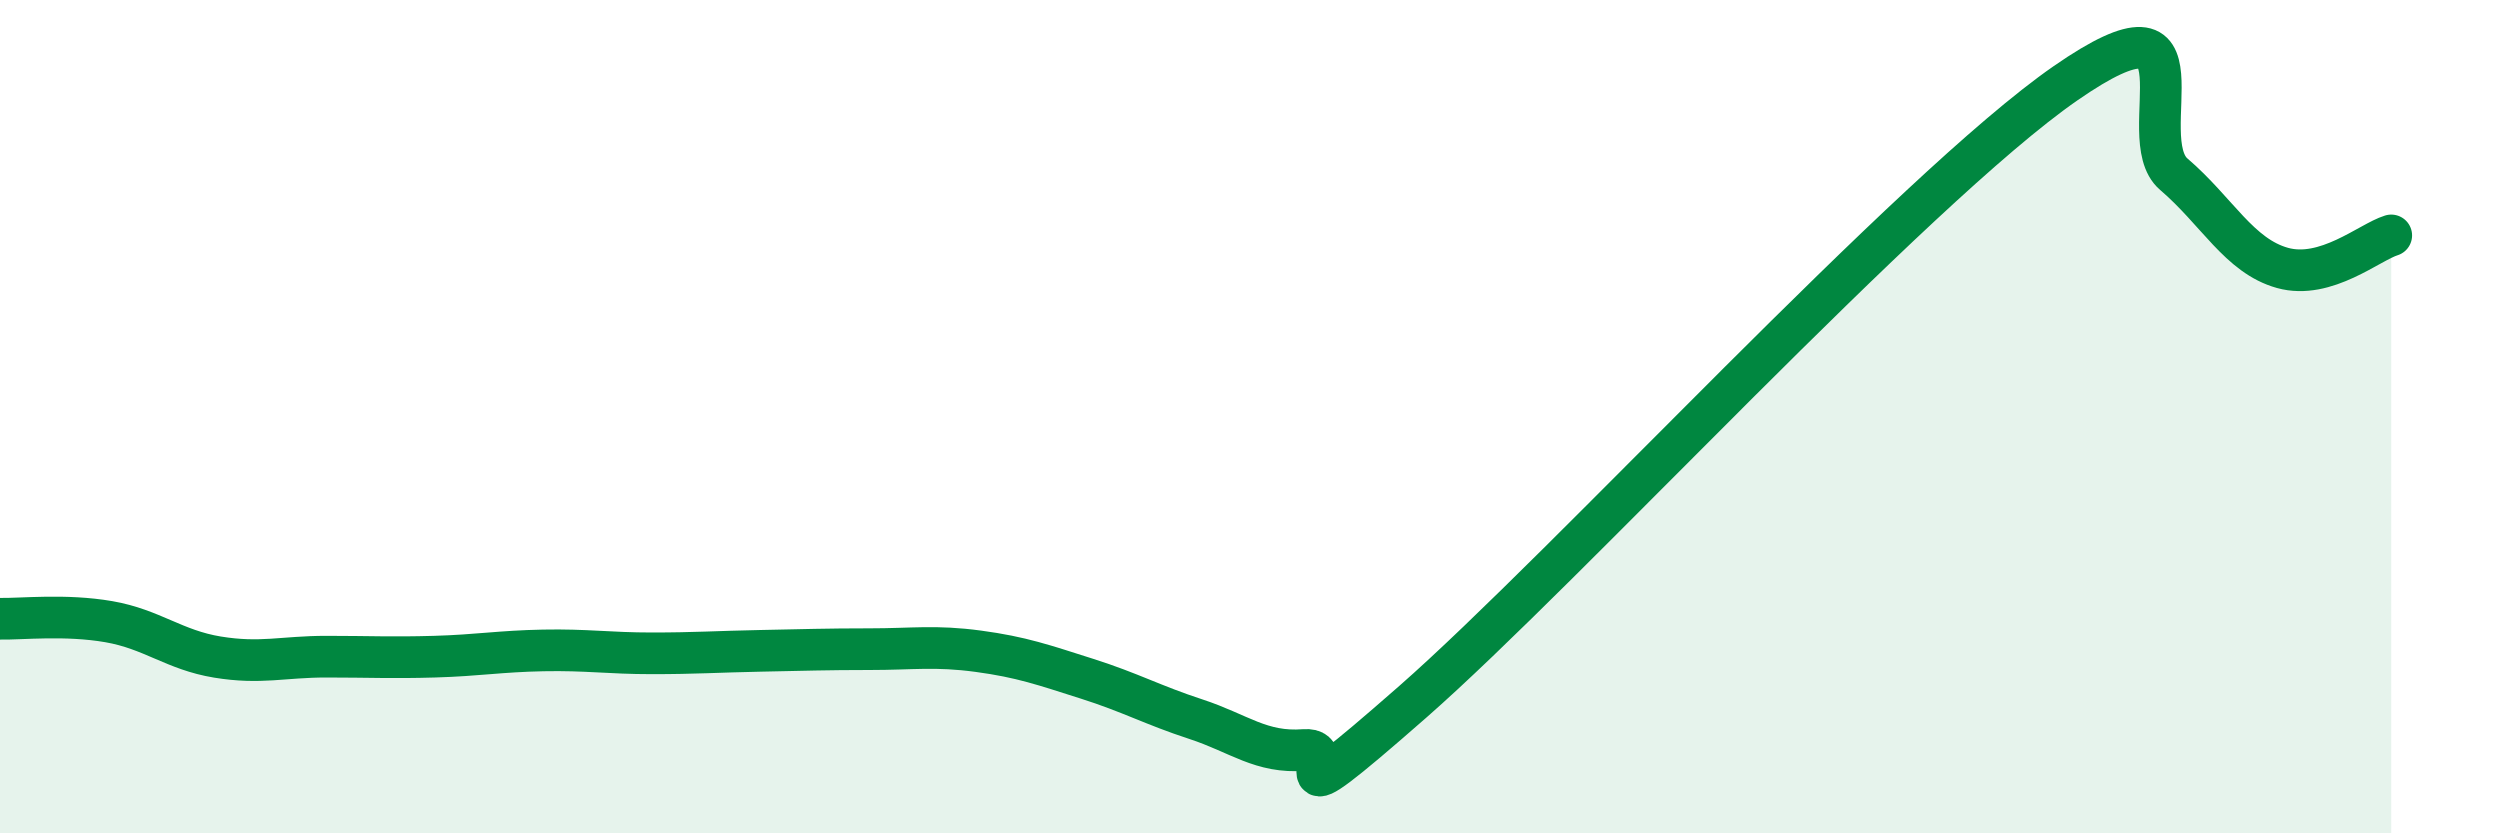
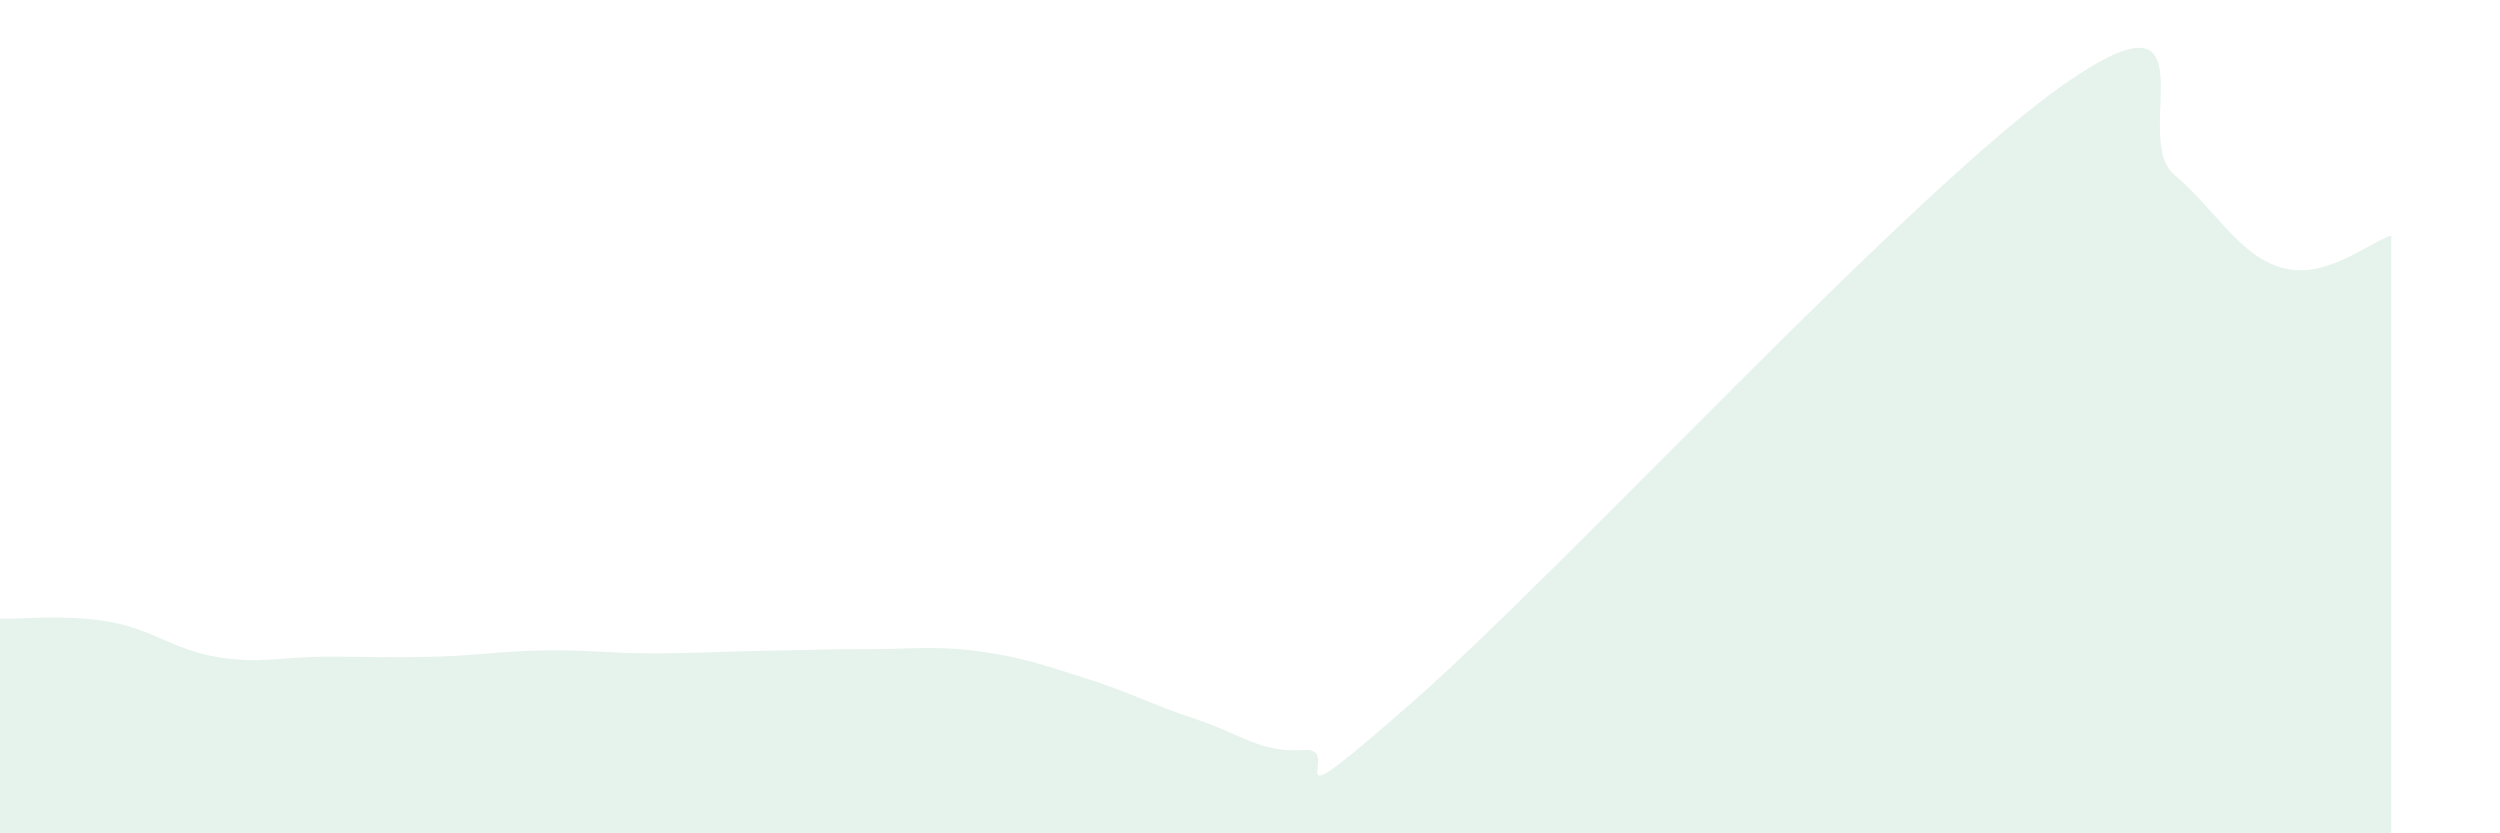
<svg xmlns="http://www.w3.org/2000/svg" width="60" height="20" viewBox="0 0 60 20">
  <path d="M 0,14.85 C 0.52,14.86 1.57,14.74 2.61,14.92 C 3.65,15.1 4.18,15.6 5.22,15.77 C 6.26,15.94 6.79,15.76 7.83,15.76 C 8.87,15.76 9.39,15.79 10.43,15.76 C 11.47,15.73 12,15.63 13.04,15.61 C 14.08,15.59 14.61,15.68 15.65,15.68 C 16.69,15.68 17.22,15.64 18.26,15.62 C 19.3,15.6 19.83,15.58 20.87,15.58 C 21.91,15.58 22.44,15.49 23.48,15.63 C 24.52,15.77 25.05,15.96 26.09,16.29 C 27.13,16.62 27.66,16.92 28.7,17.26 C 29.74,17.6 30.26,18.08 31.3,18 C 32.34,17.92 30.26,20.04 33.91,16.84 C 37.56,13.64 45.92,4.53 49.57,2 C 53.22,-0.53 51.13,3.29 52.17,4.18 C 53.21,5.07 53.74,6.14 54.78,6.43 C 55.82,6.72 56.87,5.81 57.39,5.65L57.39 20L0 20Z" fill="#008740" opacity="0.1" stroke-linecap="round" stroke-linejoin="round" />
-   <path d="M 0,14.85 C 0.52,14.86 1.57,14.74 2.61,14.92 C 3.65,15.1 4.18,15.6 5.22,15.77 C 6.26,15.94 6.79,15.76 7.83,15.76 C 8.87,15.76 9.39,15.79 10.43,15.76 C 11.47,15.73 12,15.63 13.04,15.61 C 14.08,15.59 14.61,15.68 15.65,15.68 C 16.69,15.68 17.22,15.64 18.26,15.62 C 19.3,15.6 19.83,15.58 20.87,15.58 C 21.91,15.58 22.44,15.49 23.48,15.63 C 24.52,15.77 25.05,15.96 26.09,16.29 C 27.13,16.62 27.66,16.92 28.7,17.26 C 29.74,17.6 30.26,18.08 31.3,18 C 32.34,17.92 30.26,20.04 33.91,16.84 C 37.56,13.64 45.92,4.53 49.57,2 C 53.22,-0.53 51.13,3.29 52.17,4.18 C 53.21,5.07 53.74,6.14 54.78,6.43 C 55.82,6.72 56.87,5.81 57.39,5.65" stroke="#008740" stroke-width="1" fill="none" stroke-linecap="round" stroke-linejoin="round" />
</svg>